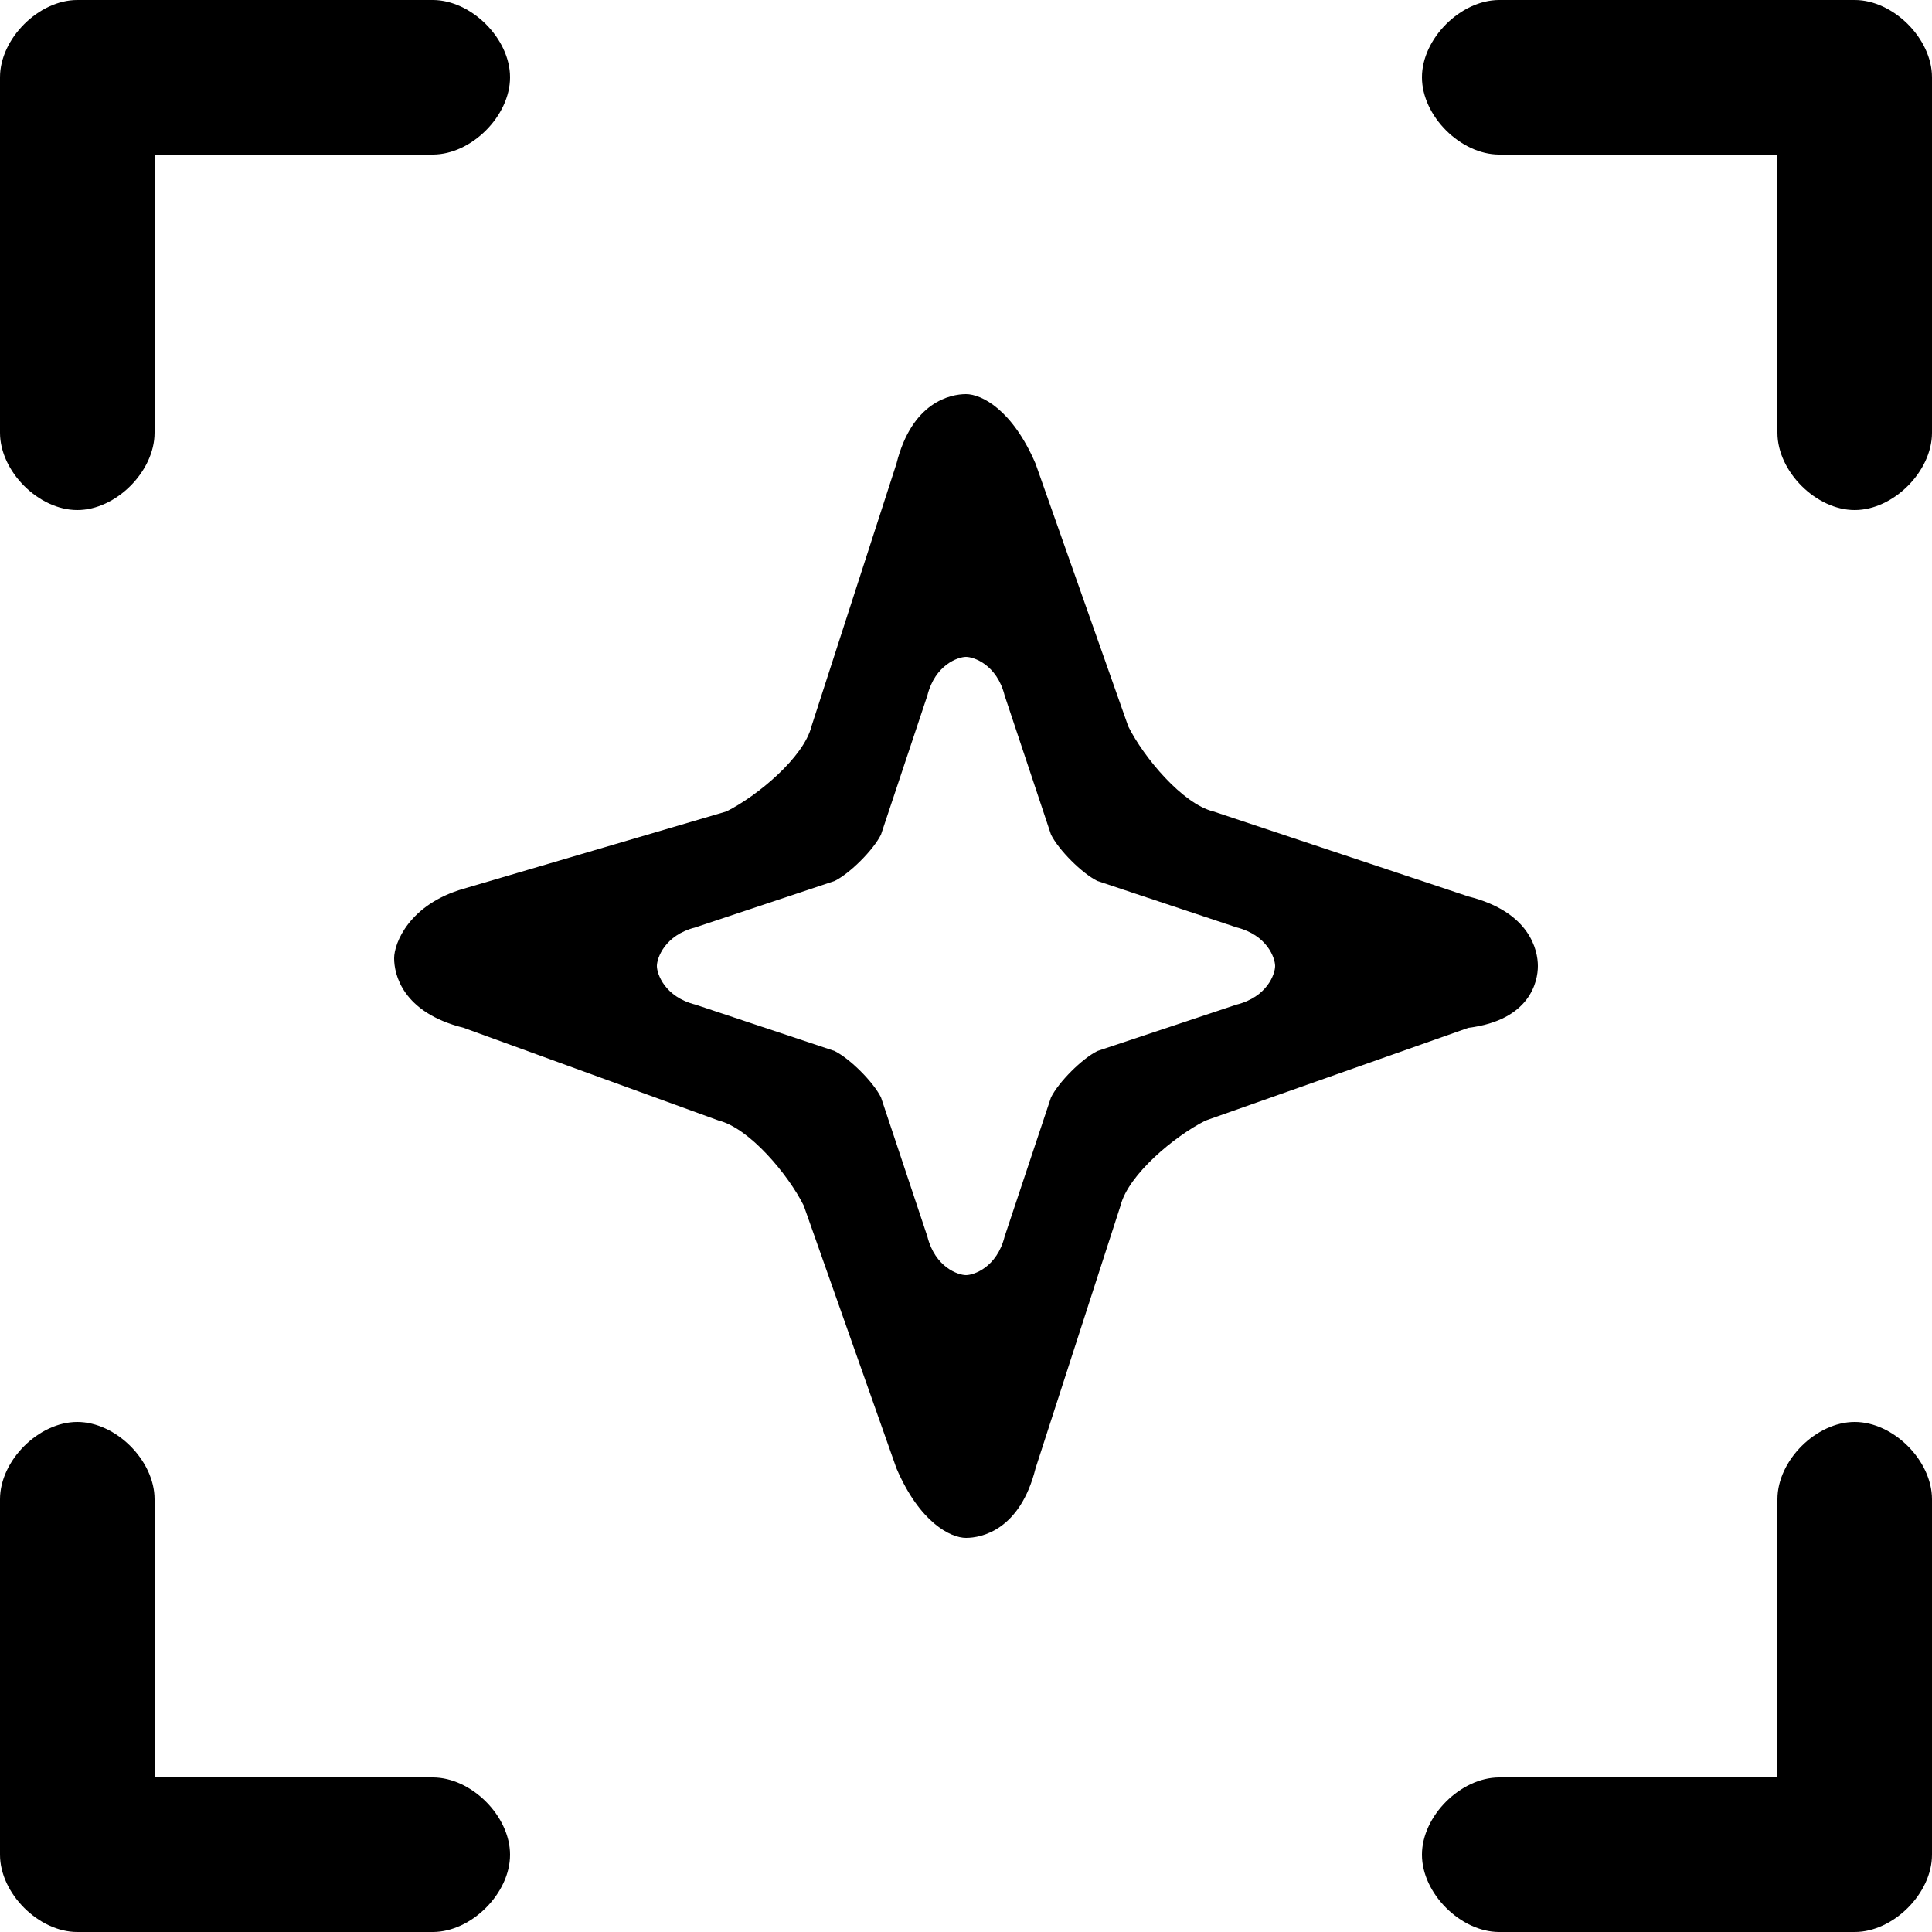
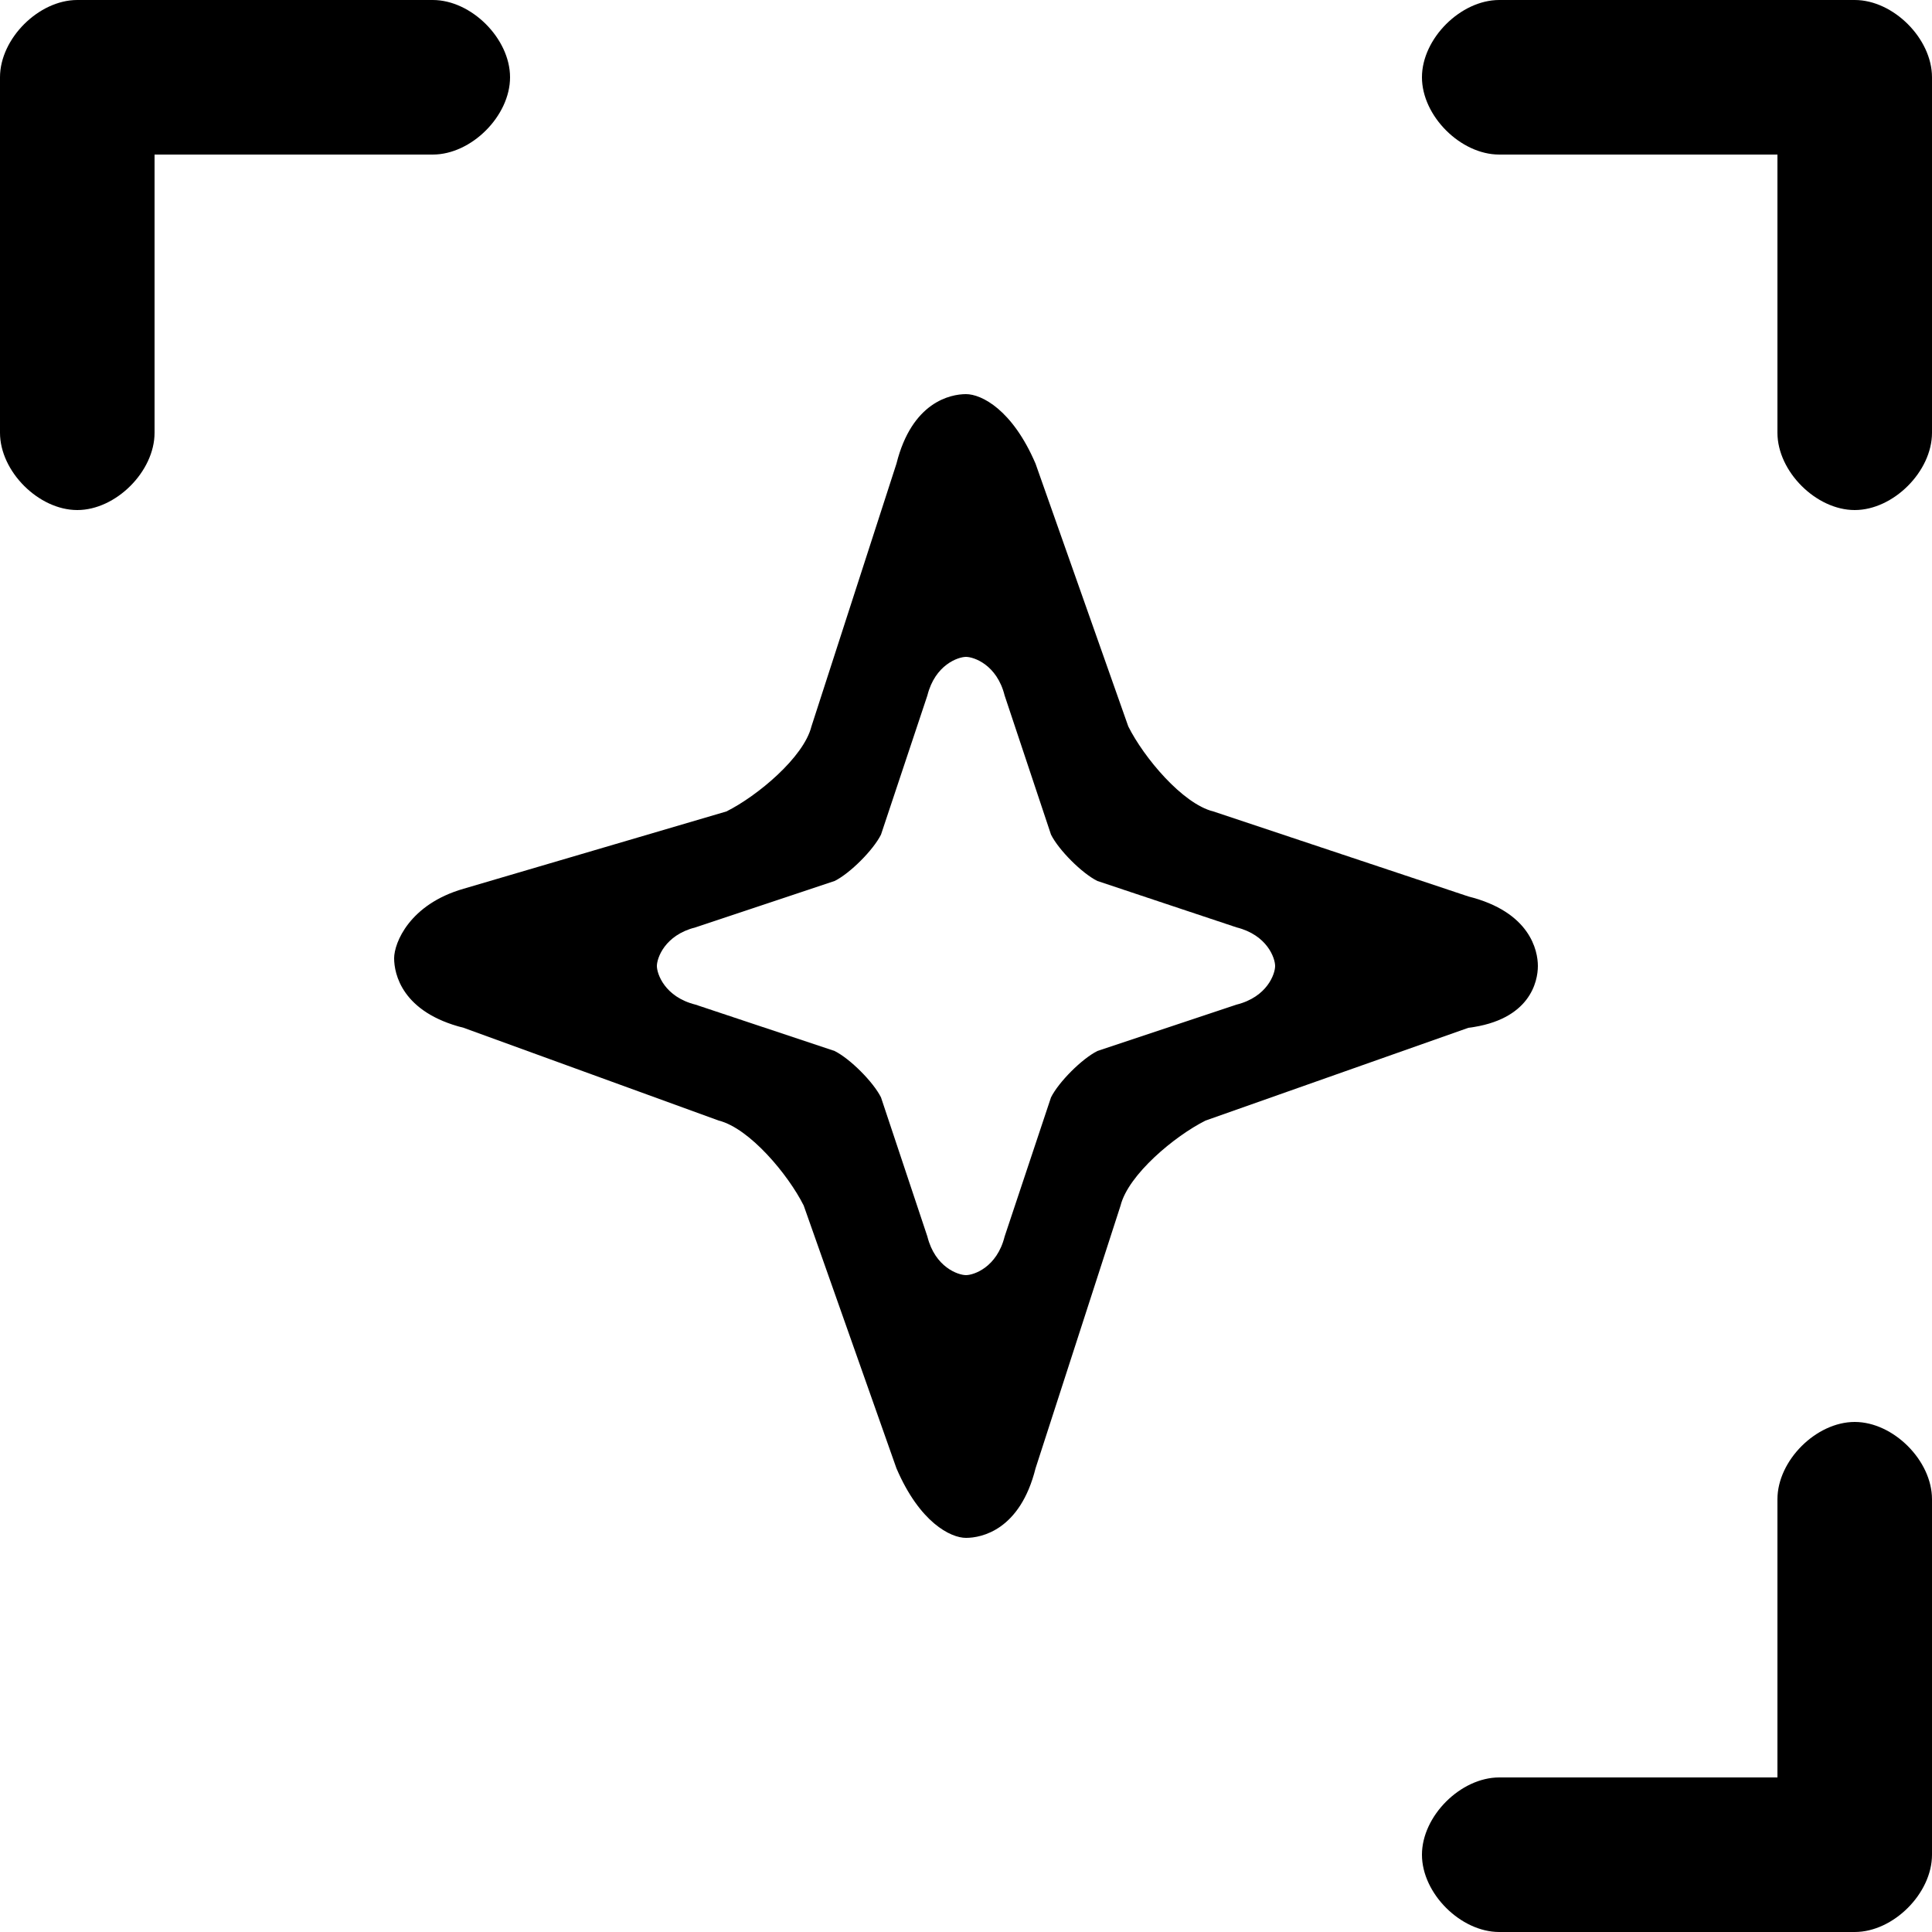
<svg xmlns="http://www.w3.org/2000/svg" version="1.1" id="图层_1" x="0px" y="0px" viewBox="0 0 25 25" style="enable-background:new 0 0 25 25;" xml:space="preserve">
  <g>
    <path d="M24,0h-4.6c-0.5,0-1,0.5-1,1c0,0.5,0.5,1,1,1H23v3.6c0,0.5,0.5,1,1,1c0.5,0,1-0.5,1-1V1C25,0.5,24.5,0,24,0z" />
-     <path d="M5.6,23H2v-3.6c0-0.5-0.5-1-1-1c-0.5,0-1,0.5-1,1V24c0,0.5,0.5,1,1,1h4.6c0.5,0,1-0.5,1-1C6.6,23.5,6.1,23,5.6,23z" />
    <path d="M24,18.4c-0.5,0-1,0.5-1,1V23h-3.6c-0.5,0-1,0.5-1,1c0,0.5,0.5,1,1,1H24c0.5,0,1-0.5,1-1v-4.6C25,18.9,24.5,18.4,24,18.4z" />
    <path d="M1,6.6c0.5,0,1-0.5,1-1V2h3.6c0.5,0,1-0.5,1-1c0-0.5-0.5-1-1-1H1C0.5,0,0,0.5,0,1v4.6C0,6.1,0.5,6.6,1,6.6z" />
    <path d="M19.9,12.5c0-0.2-0.1-0.7-0.9-0.9l-3.3-1.1c-0.4-0.1-0.9-0.7-1.1-1.1L13.4,6c-0.3-0.7-0.7-0.9-0.9-0.9   c-0.2,0-0.7,0.1-0.9,0.9l-1.1,3.4c-0.1,0.4-0.7,0.9-1.1,1.1L6,11.5c-0.7,0.2-0.9,0.7-0.9,0.9s0.1,0.7,0.9,0.9l3.3,1.2   c0.4,0.1,0.9,0.7,1.1,1.1l1.2,3.4c0.3,0.7,0.7,0.9,0.9,0.9c0.2,0,0.7-0.1,0.9-0.9l1.1-3.4c0.1-0.4,0.7-0.9,1.1-1.1l3.4-1.2   C19.8,13.2,19.9,12.7,19.9,12.5z M16,13l-1.8,0.6c-0.2,0.1-0.5,0.4-0.6,0.6L13,16c-0.1,0.4-0.4,0.5-0.5,0.5S12.1,16.4,12,16   l-0.6-1.8c-0.1-0.2-0.4-0.5-0.6-0.6L9,13c-0.4-0.1-0.5-0.4-0.5-0.5c0-0.1,0.1-0.4,0.5-0.5l1.8-0.6c0.2-0.1,0.5-0.4,0.6-0.6L12,9   c0.1-0.4,0.4-0.5,0.5-0.5S12.9,8.6,13,9l0.6,1.8c0.1,0.2,0.4,0.5,0.6,0.6L16,12c0.4,0.1,0.5,0.4,0.5,0.5C16.5,12.6,16.4,12.9,16,13   z" />
  </g>
  <g>
</g>
  <g>
</g>
  <g>
</g>
  <g>
</g>
  <g>
</g>
  <g>
</g>
  <g>
</g>
  <g>
</g>
  <g>
</g>
  <g>
</g>
  <g>
</g>
  <g>
</g>
  <g>
</g>
  <g>
</g>
  <g>
</g>
</svg>